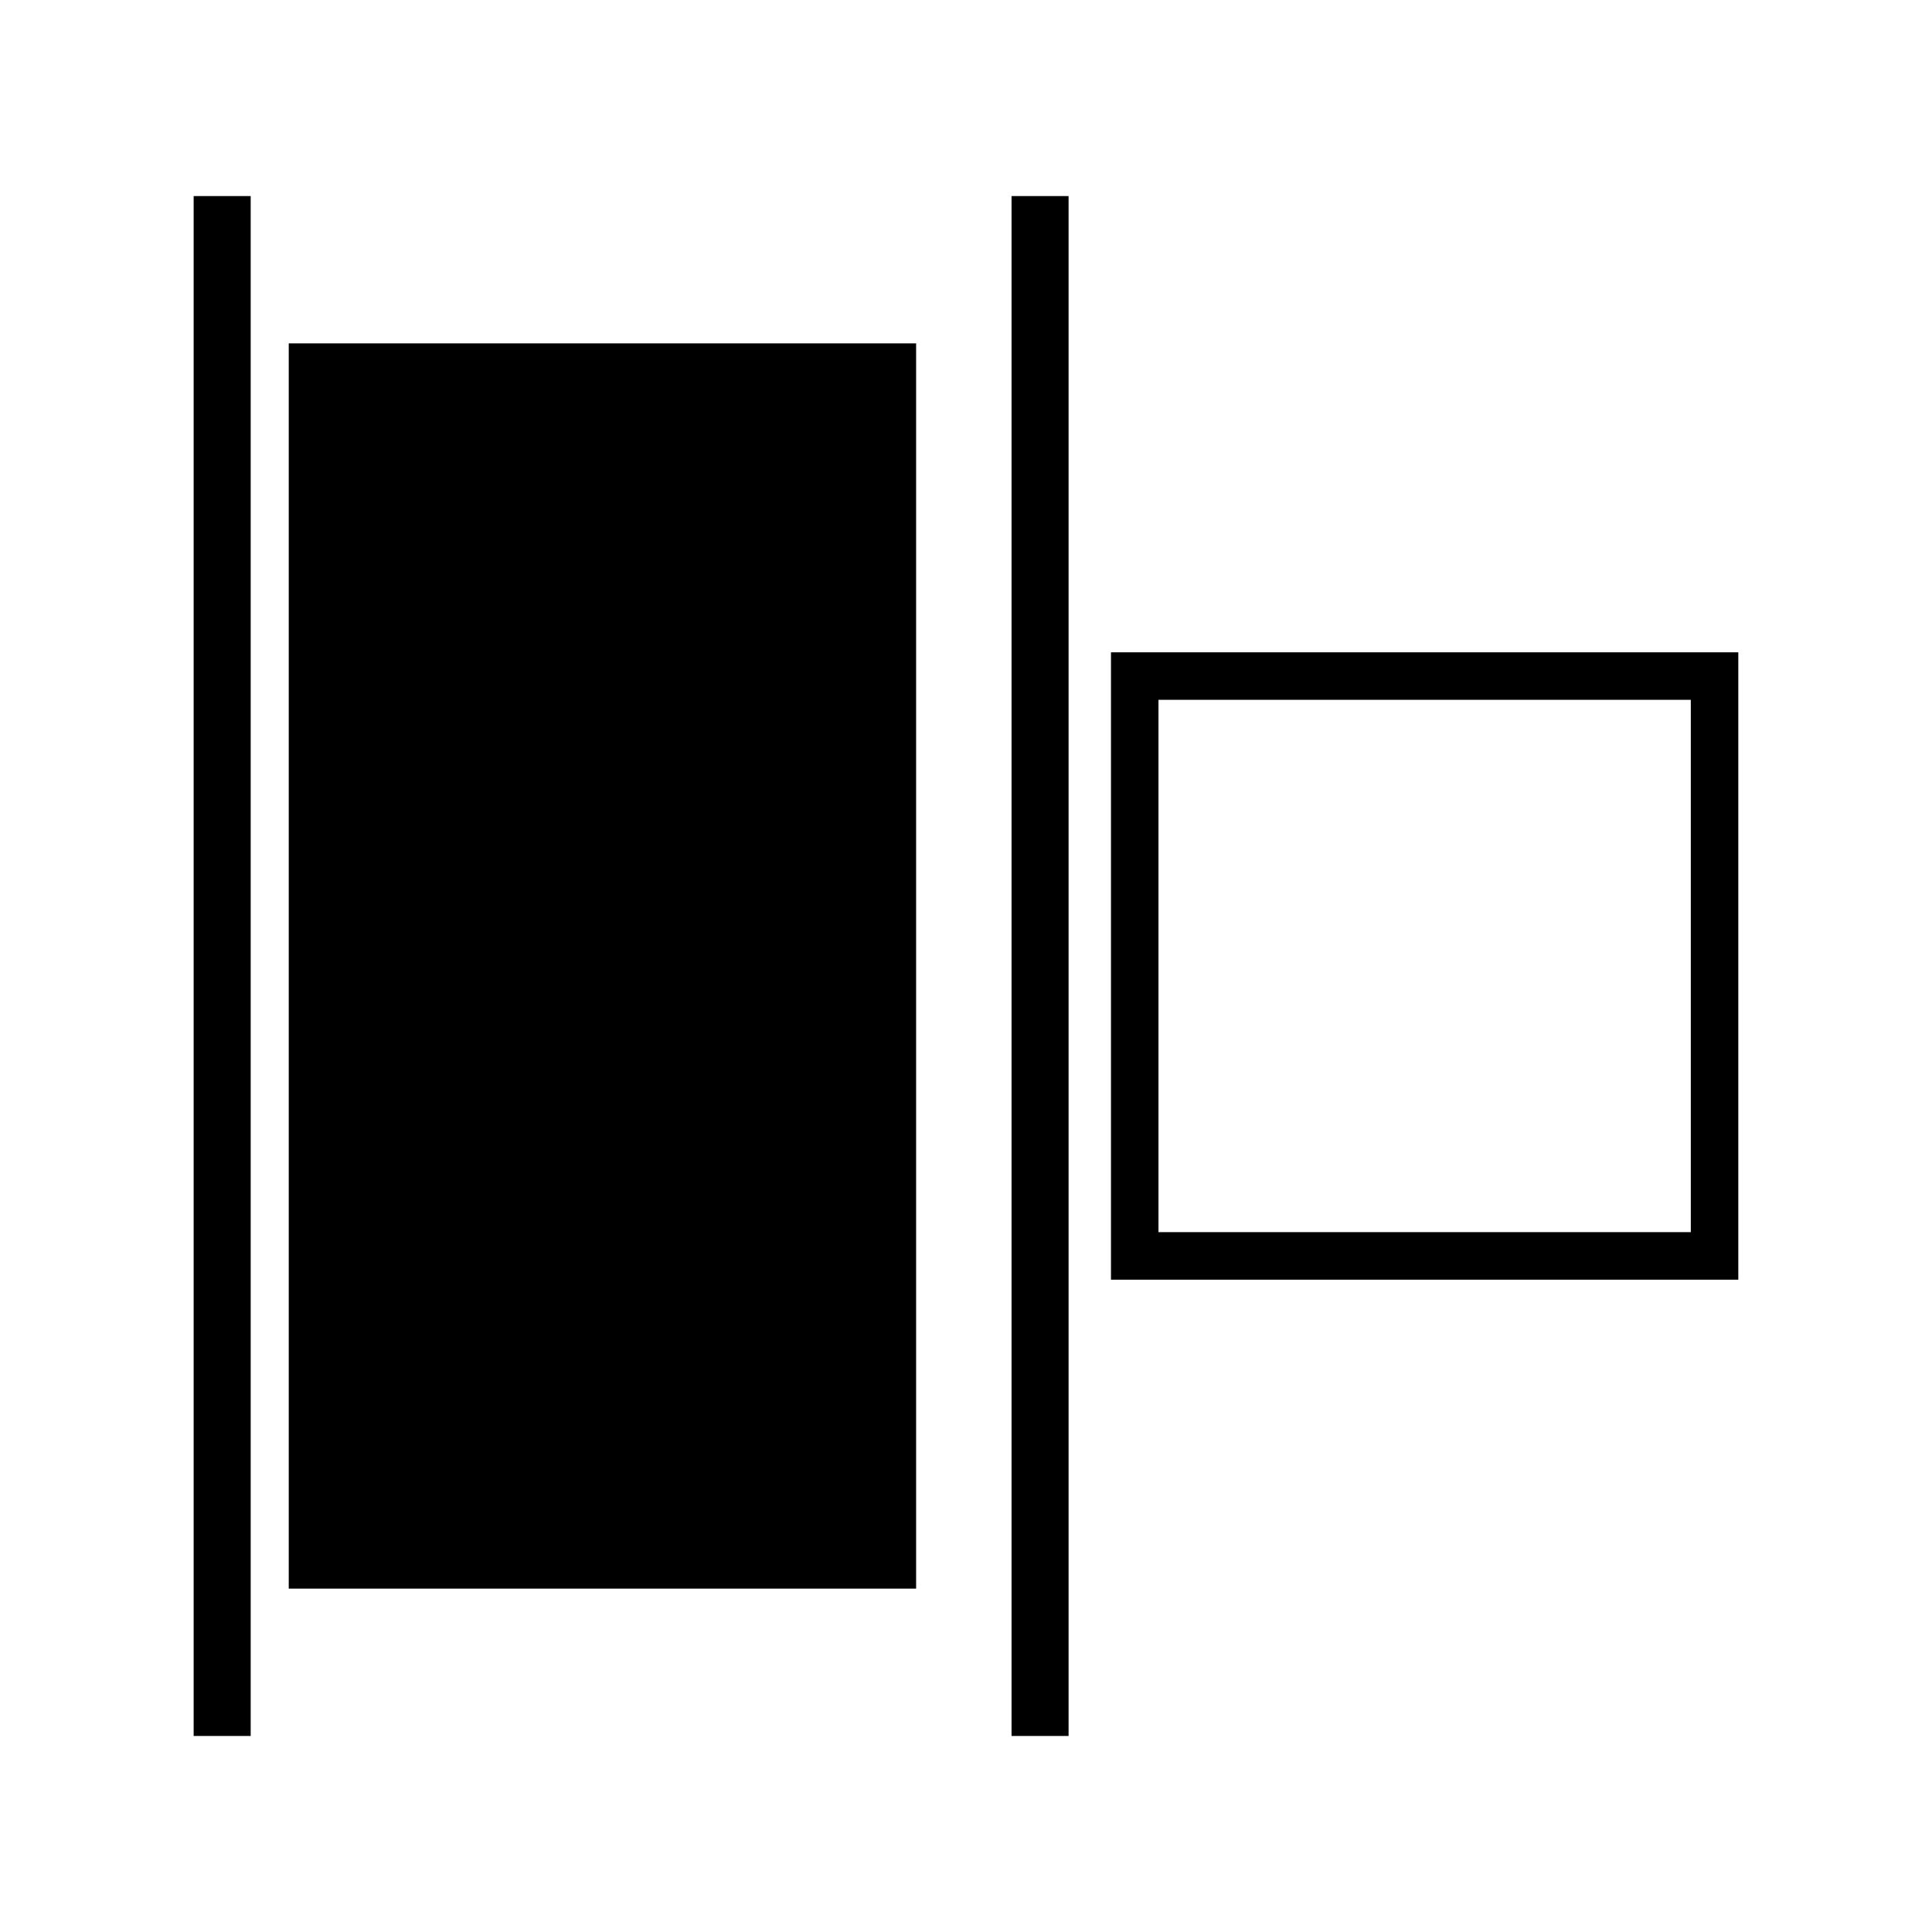
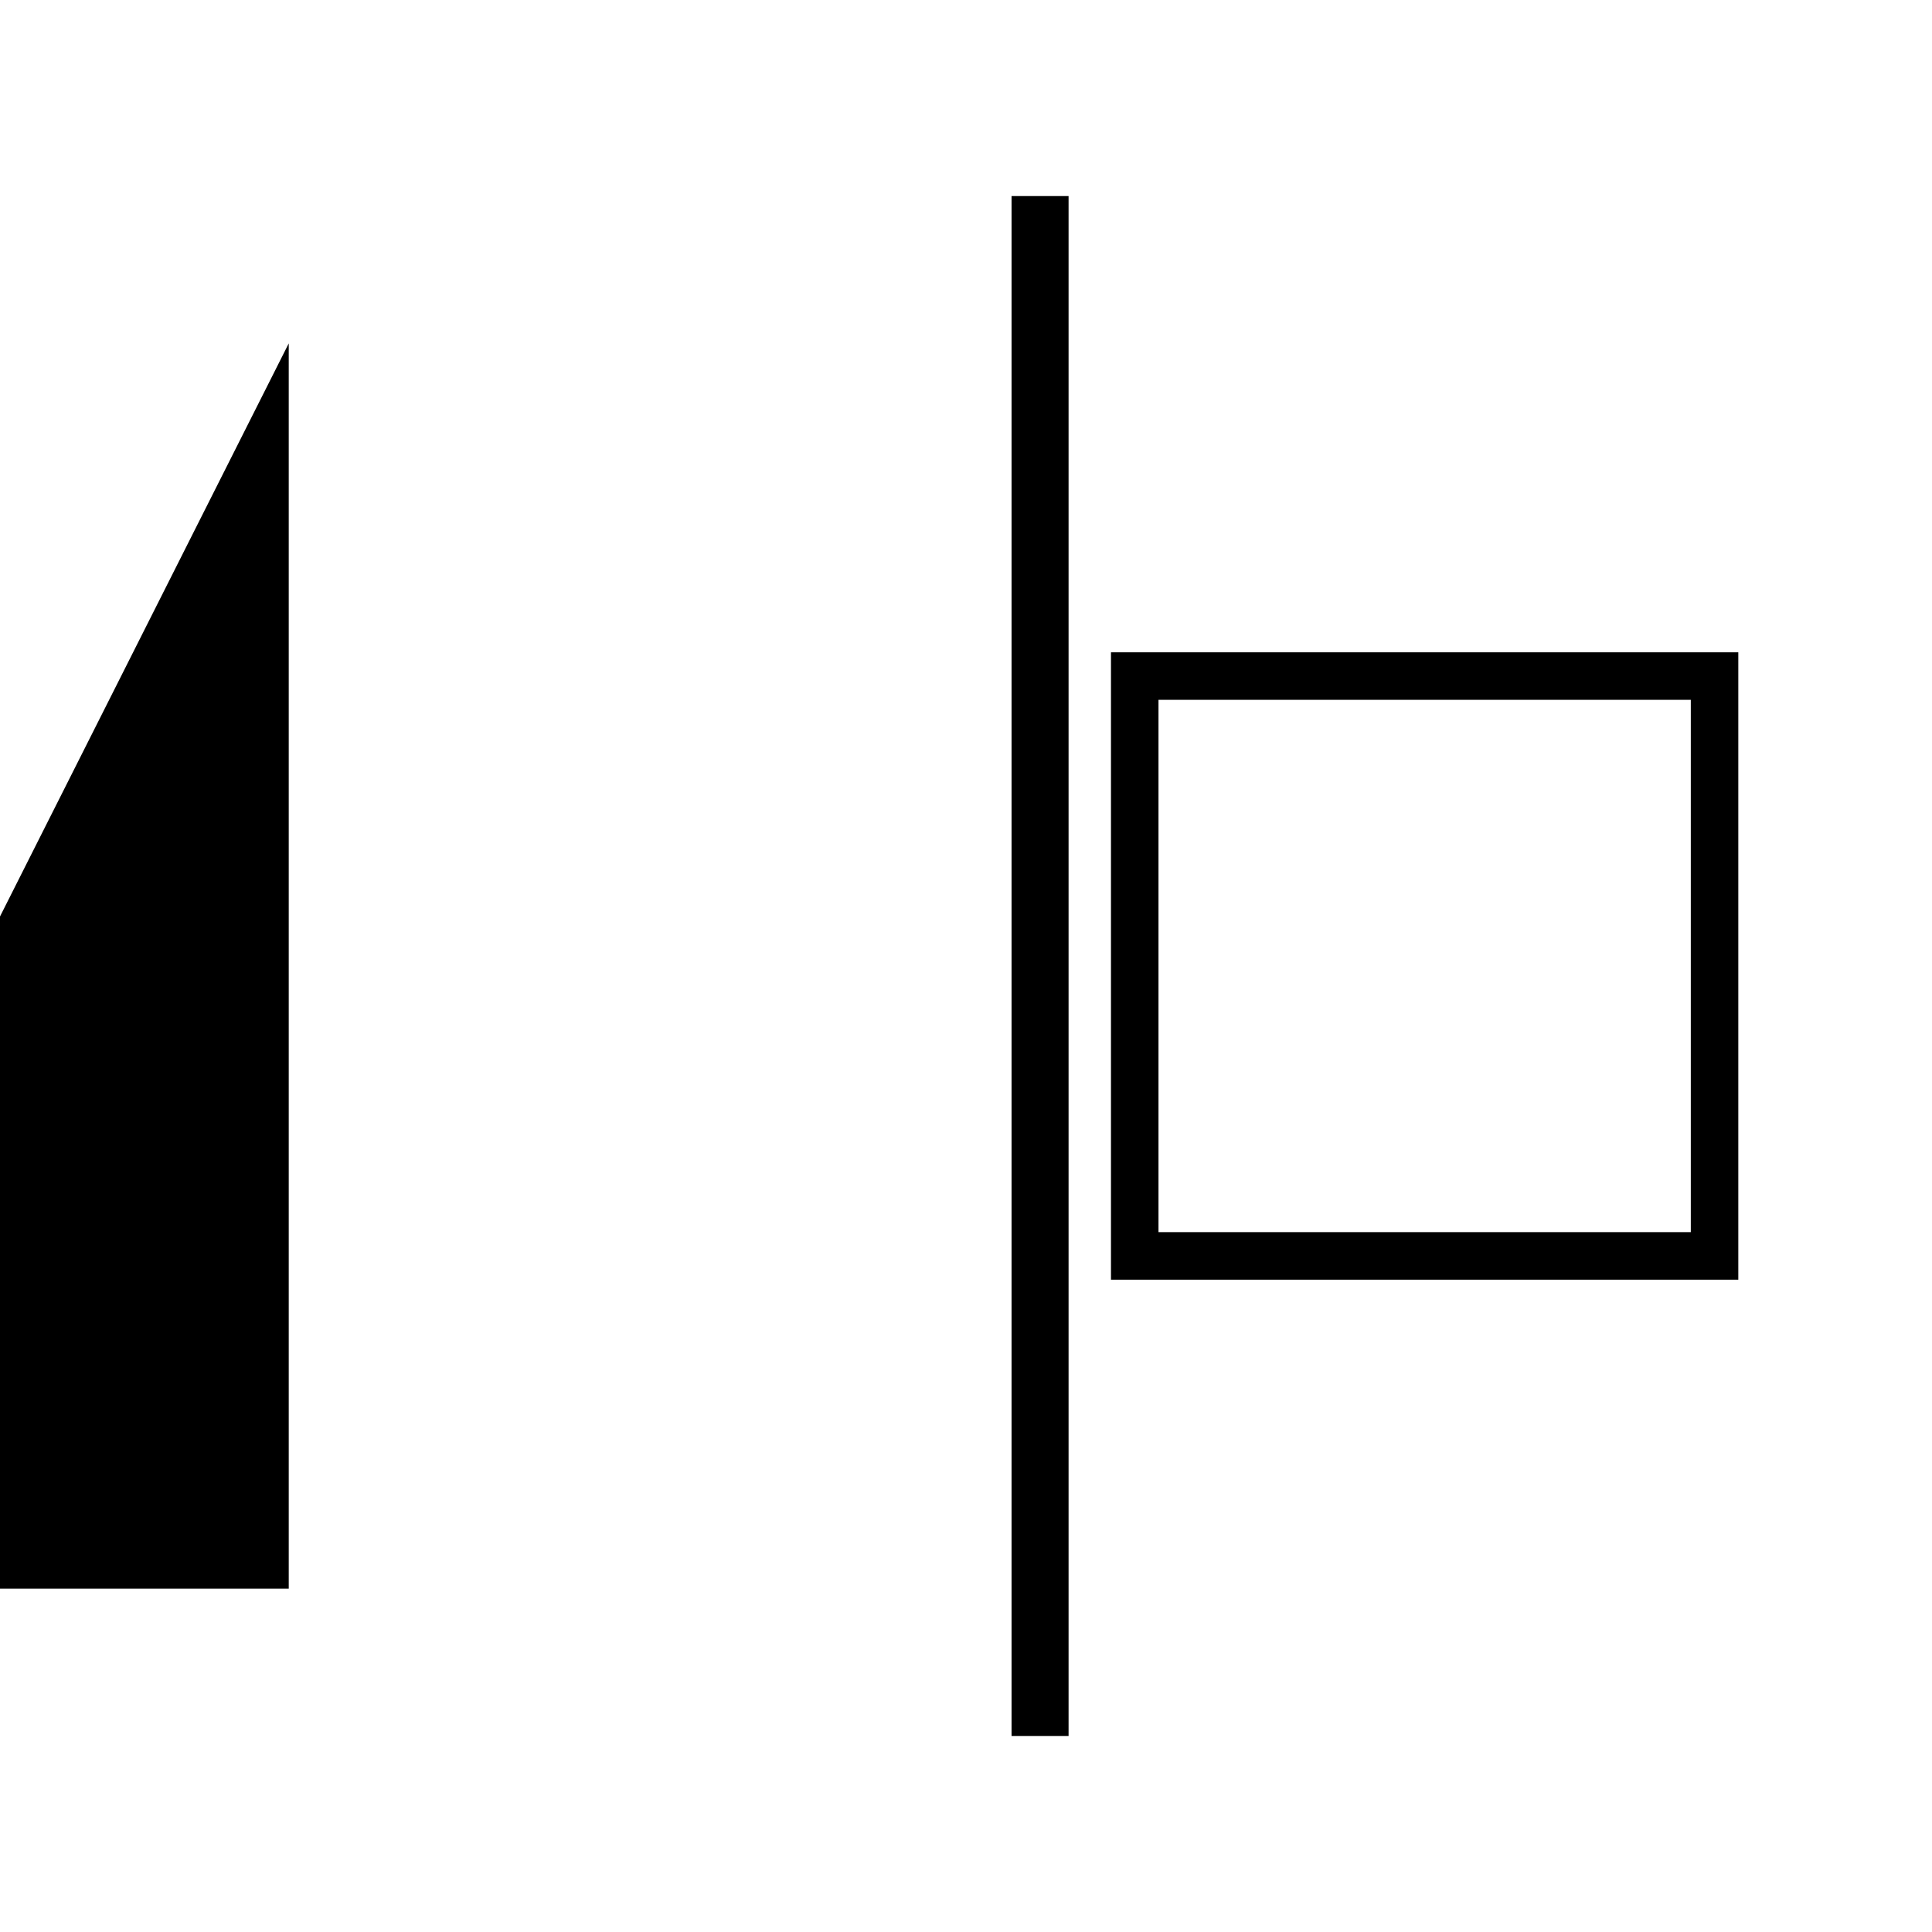
<svg xmlns="http://www.w3.org/2000/svg" fill="#000000" width="800px" height="800px" version="1.1" viewBox="144 144 512 512">
  <g>
-     <path d="m195.32 195.96h15.113v408.09h-15.113z" />
-     <path d="m220.52 235h166.26v330h-166.26z" />
+     <path d="m220.52 235v330h-166.26z" />
    <path d="m412.07 195.96h15.113v408.09h-15.113z" />
    <path d="m438.42 316.87v166.26h166.25v-166.26zm153.66 153.66h-141.07v-141.07h141.07z" />
  </g>
</svg>